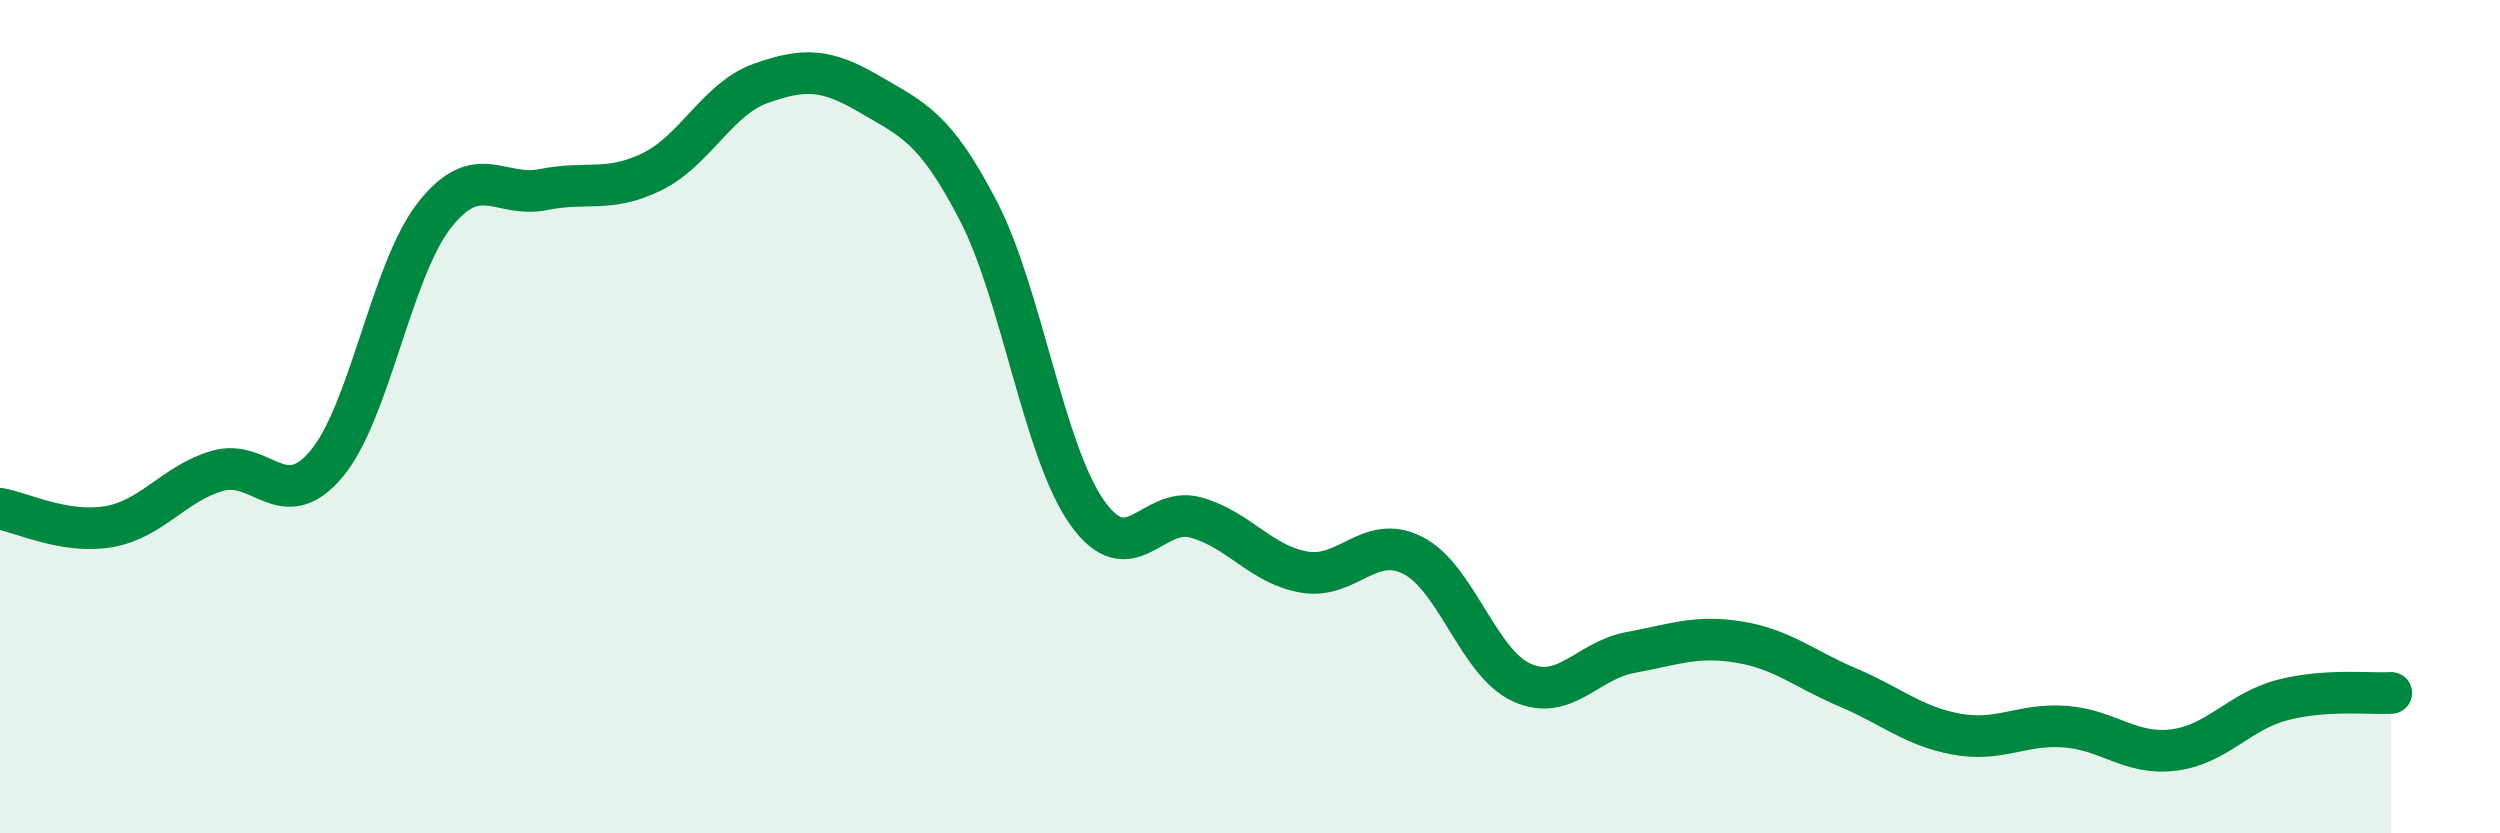
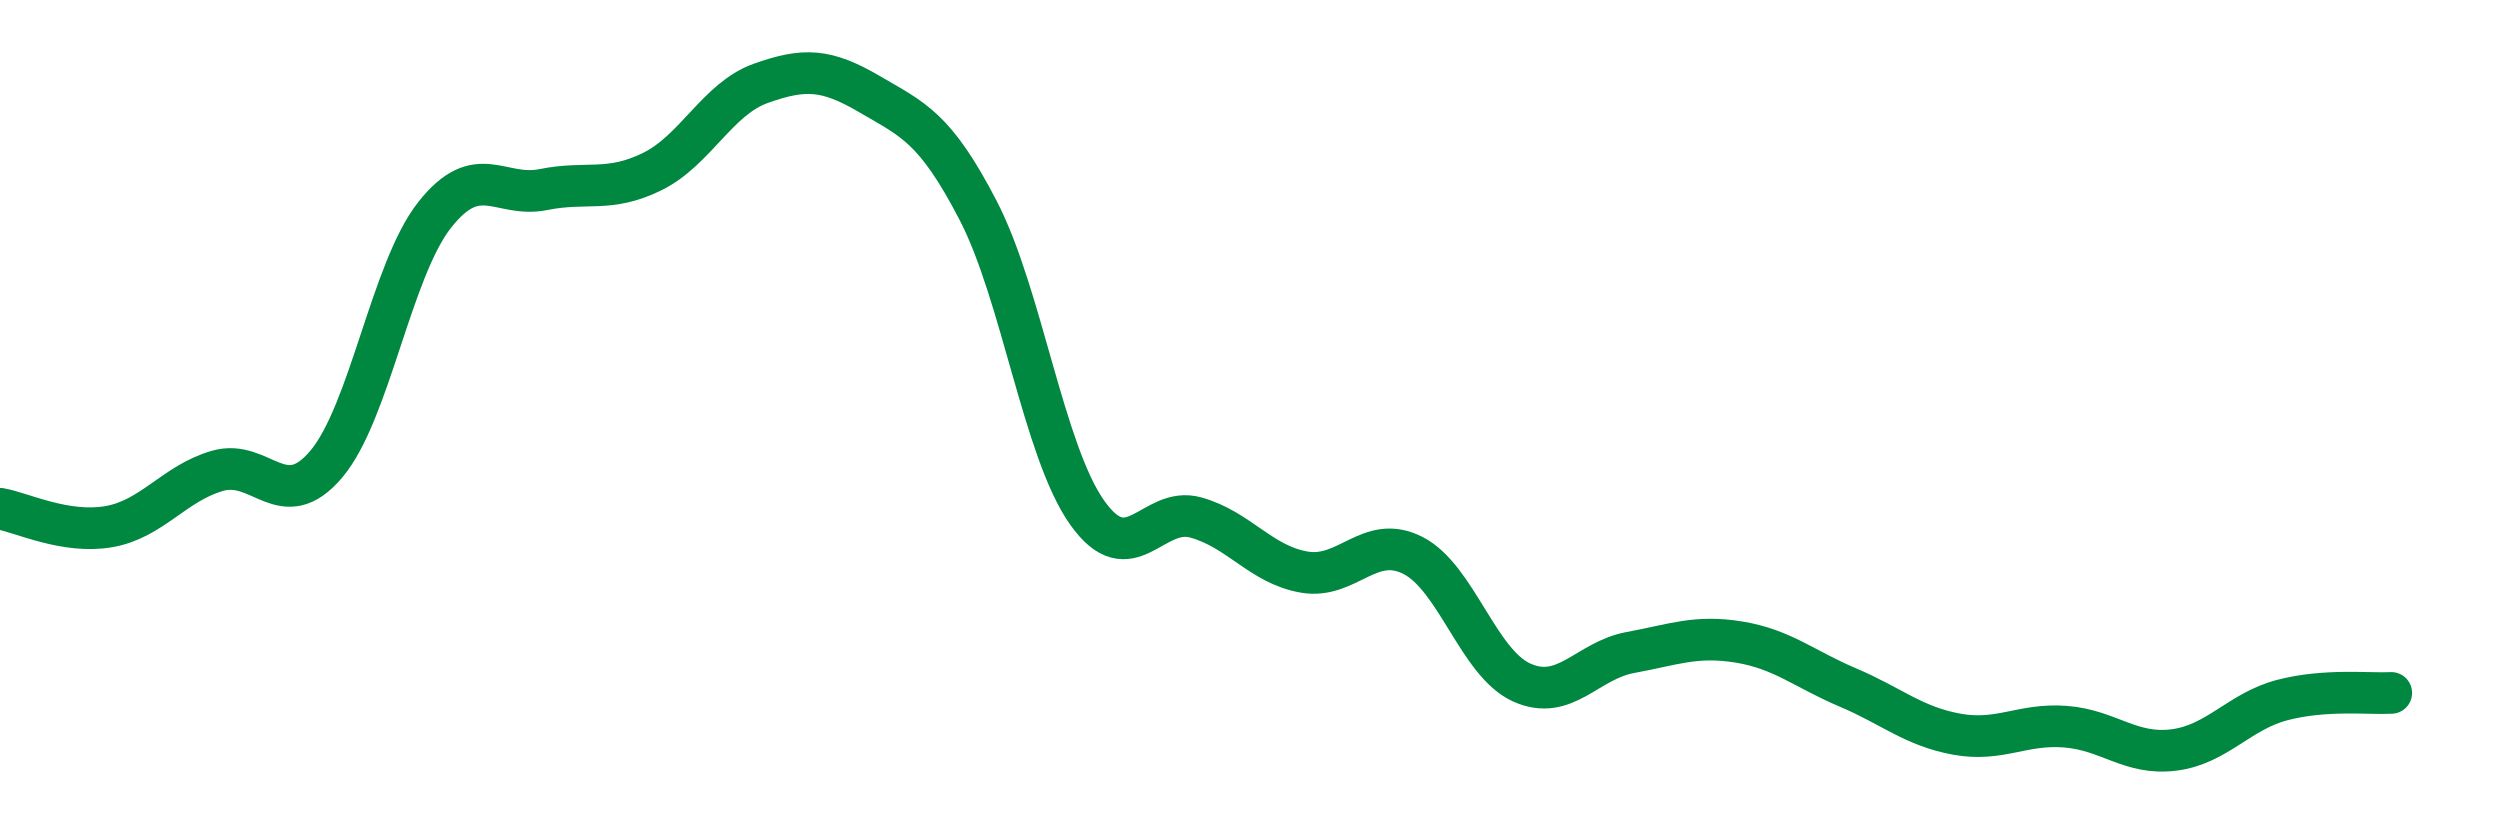
<svg xmlns="http://www.w3.org/2000/svg" width="60" height="20" viewBox="0 0 60 20">
-   <path d="M 0,12.21 C 0.52,12.3 1.57,12.82 2.61,12.64 C 3.65,12.46 4.18,11.6 5.22,11.3 C 6.26,11 6.79,12.37 7.83,11.14 C 8.87,9.91 9.39,6.48 10.43,5.16 C 11.47,3.84 12,4.76 13.04,4.55 C 14.08,4.34 14.61,4.63 15.65,4.12 C 16.69,3.61 17.22,2.37 18.26,2 C 19.3,1.63 19.83,1.65 20.87,2.26 C 21.91,2.87 22.44,3.05 23.48,5.06 C 24.52,7.07 25.05,10.83 26.09,12.3 C 27.13,13.77 27.66,12.13 28.7,12.42 C 29.74,12.71 30.26,13.55 31.3,13.73 C 32.34,13.91 32.87,12.8 33.91,13.33 C 34.95,13.86 35.48,15.91 36.52,16.38 C 37.56,16.85 38.09,15.85 39.13,15.66 C 40.17,15.47 40.7,15.24 41.74,15.41 C 42.78,15.58 43.31,16.06 44.35,16.5 C 45.39,16.94 45.92,17.43 46.96,17.62 C 48,17.81 48.53,17.36 49.57,17.44 C 50.61,17.52 51.13,18.13 52.17,18 C 53.21,17.87 53.74,17.07 54.78,16.8 C 55.82,16.53 56.87,16.66 57.39,16.63L57.39 20L0 20Z" fill="#008740" opacity="0.1" stroke-linecap="round" stroke-linejoin="round" />
  <path d="M 0,12.21 C 0.52,12.3 1.57,12.82 2.61,12.64 C 3.65,12.46 4.18,11.6 5.22,11.3 C 6.26,11 6.79,12.37 7.83,11.14 C 8.87,9.91 9.39,6.48 10.43,5.16 C 11.47,3.84 12,4.76 13.04,4.55 C 14.08,4.34 14.61,4.63 15.65,4.12 C 16.69,3.61 17.22,2.37 18.26,2 C 19.3,1.63 19.83,1.65 20.87,2.26 C 21.91,2.87 22.44,3.05 23.48,5.06 C 24.52,7.07 25.05,10.83 26.09,12.3 C 27.13,13.77 27.66,12.13 28.7,12.42 C 29.74,12.71 30.26,13.55 31.3,13.73 C 32.34,13.91 32.87,12.8 33.91,13.33 C 34.95,13.86 35.48,15.91 36.52,16.38 C 37.56,16.85 38.09,15.85 39.13,15.66 C 40.17,15.47 40.7,15.24 41.74,15.41 C 42.78,15.58 43.31,16.06 44.35,16.5 C 45.39,16.94 45.92,17.43 46.96,17.62 C 48,17.81 48.53,17.36 49.57,17.44 C 50.61,17.52 51.13,18.13 52.17,18 C 53.21,17.87 53.74,17.07 54.78,16.8 C 55.82,16.53 56.87,16.66 57.39,16.63" stroke="#008740" stroke-width="1" fill="none" stroke-linecap="round" stroke-linejoin="round" />
</svg>